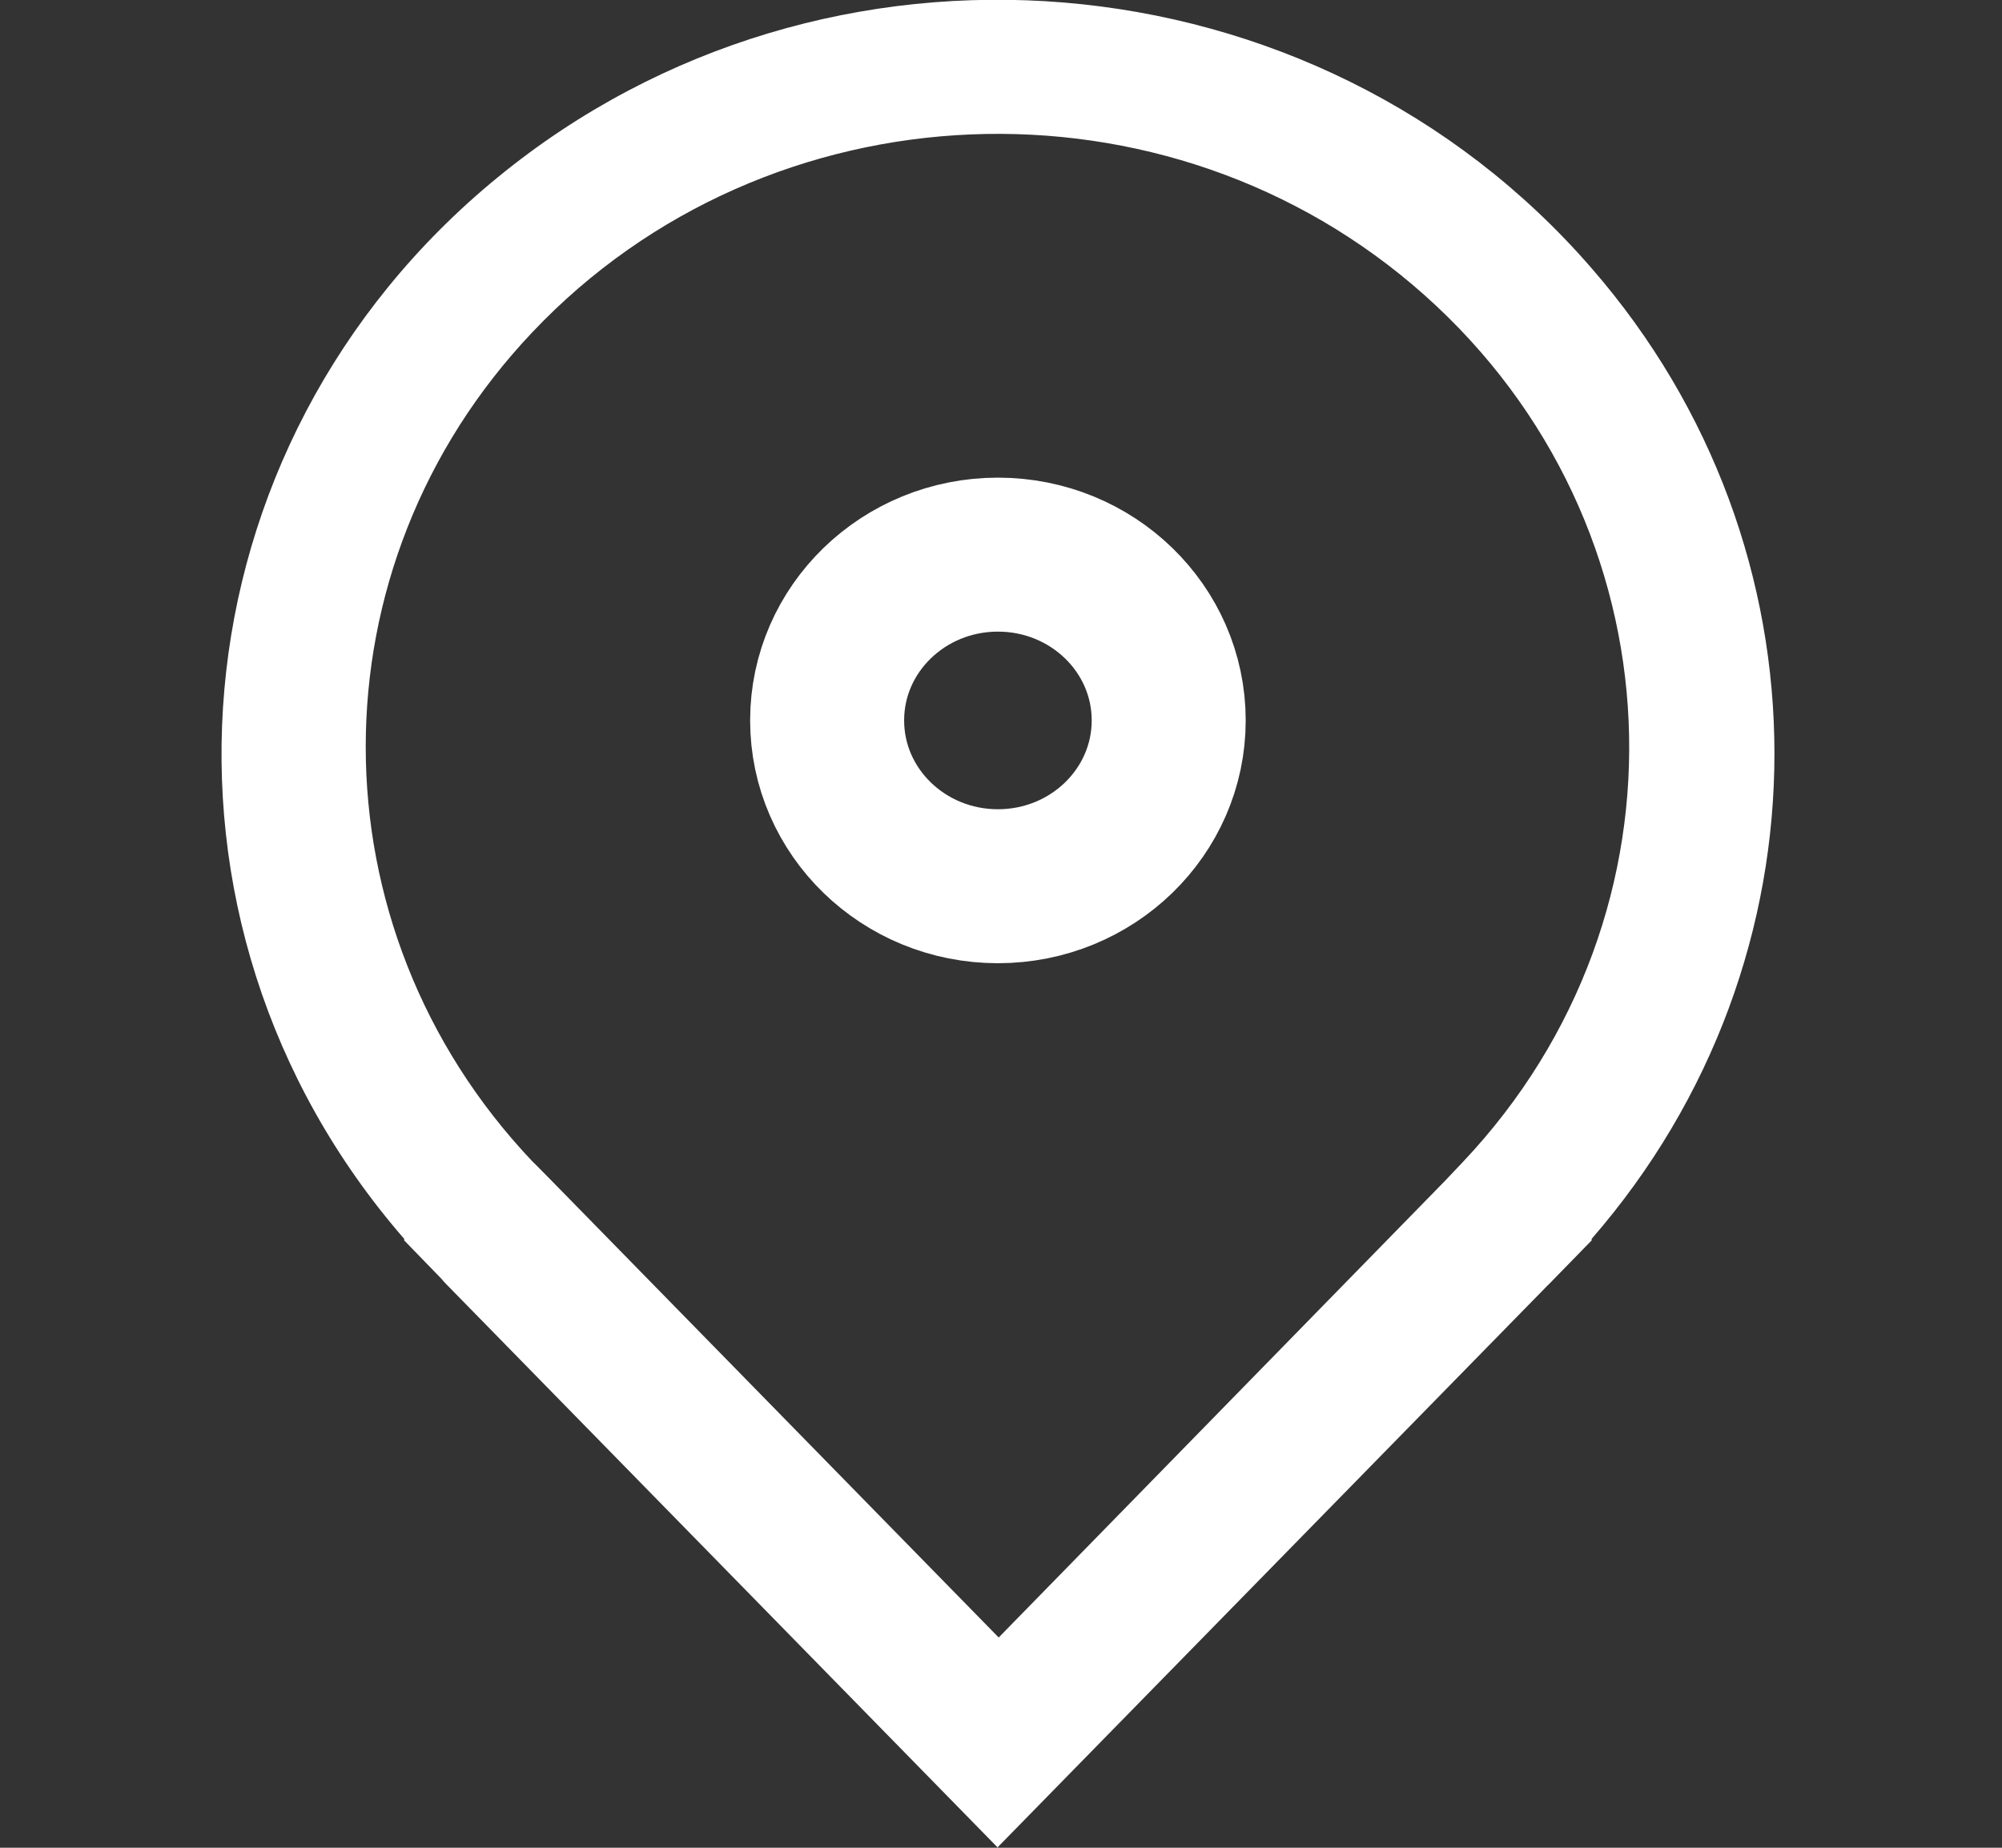
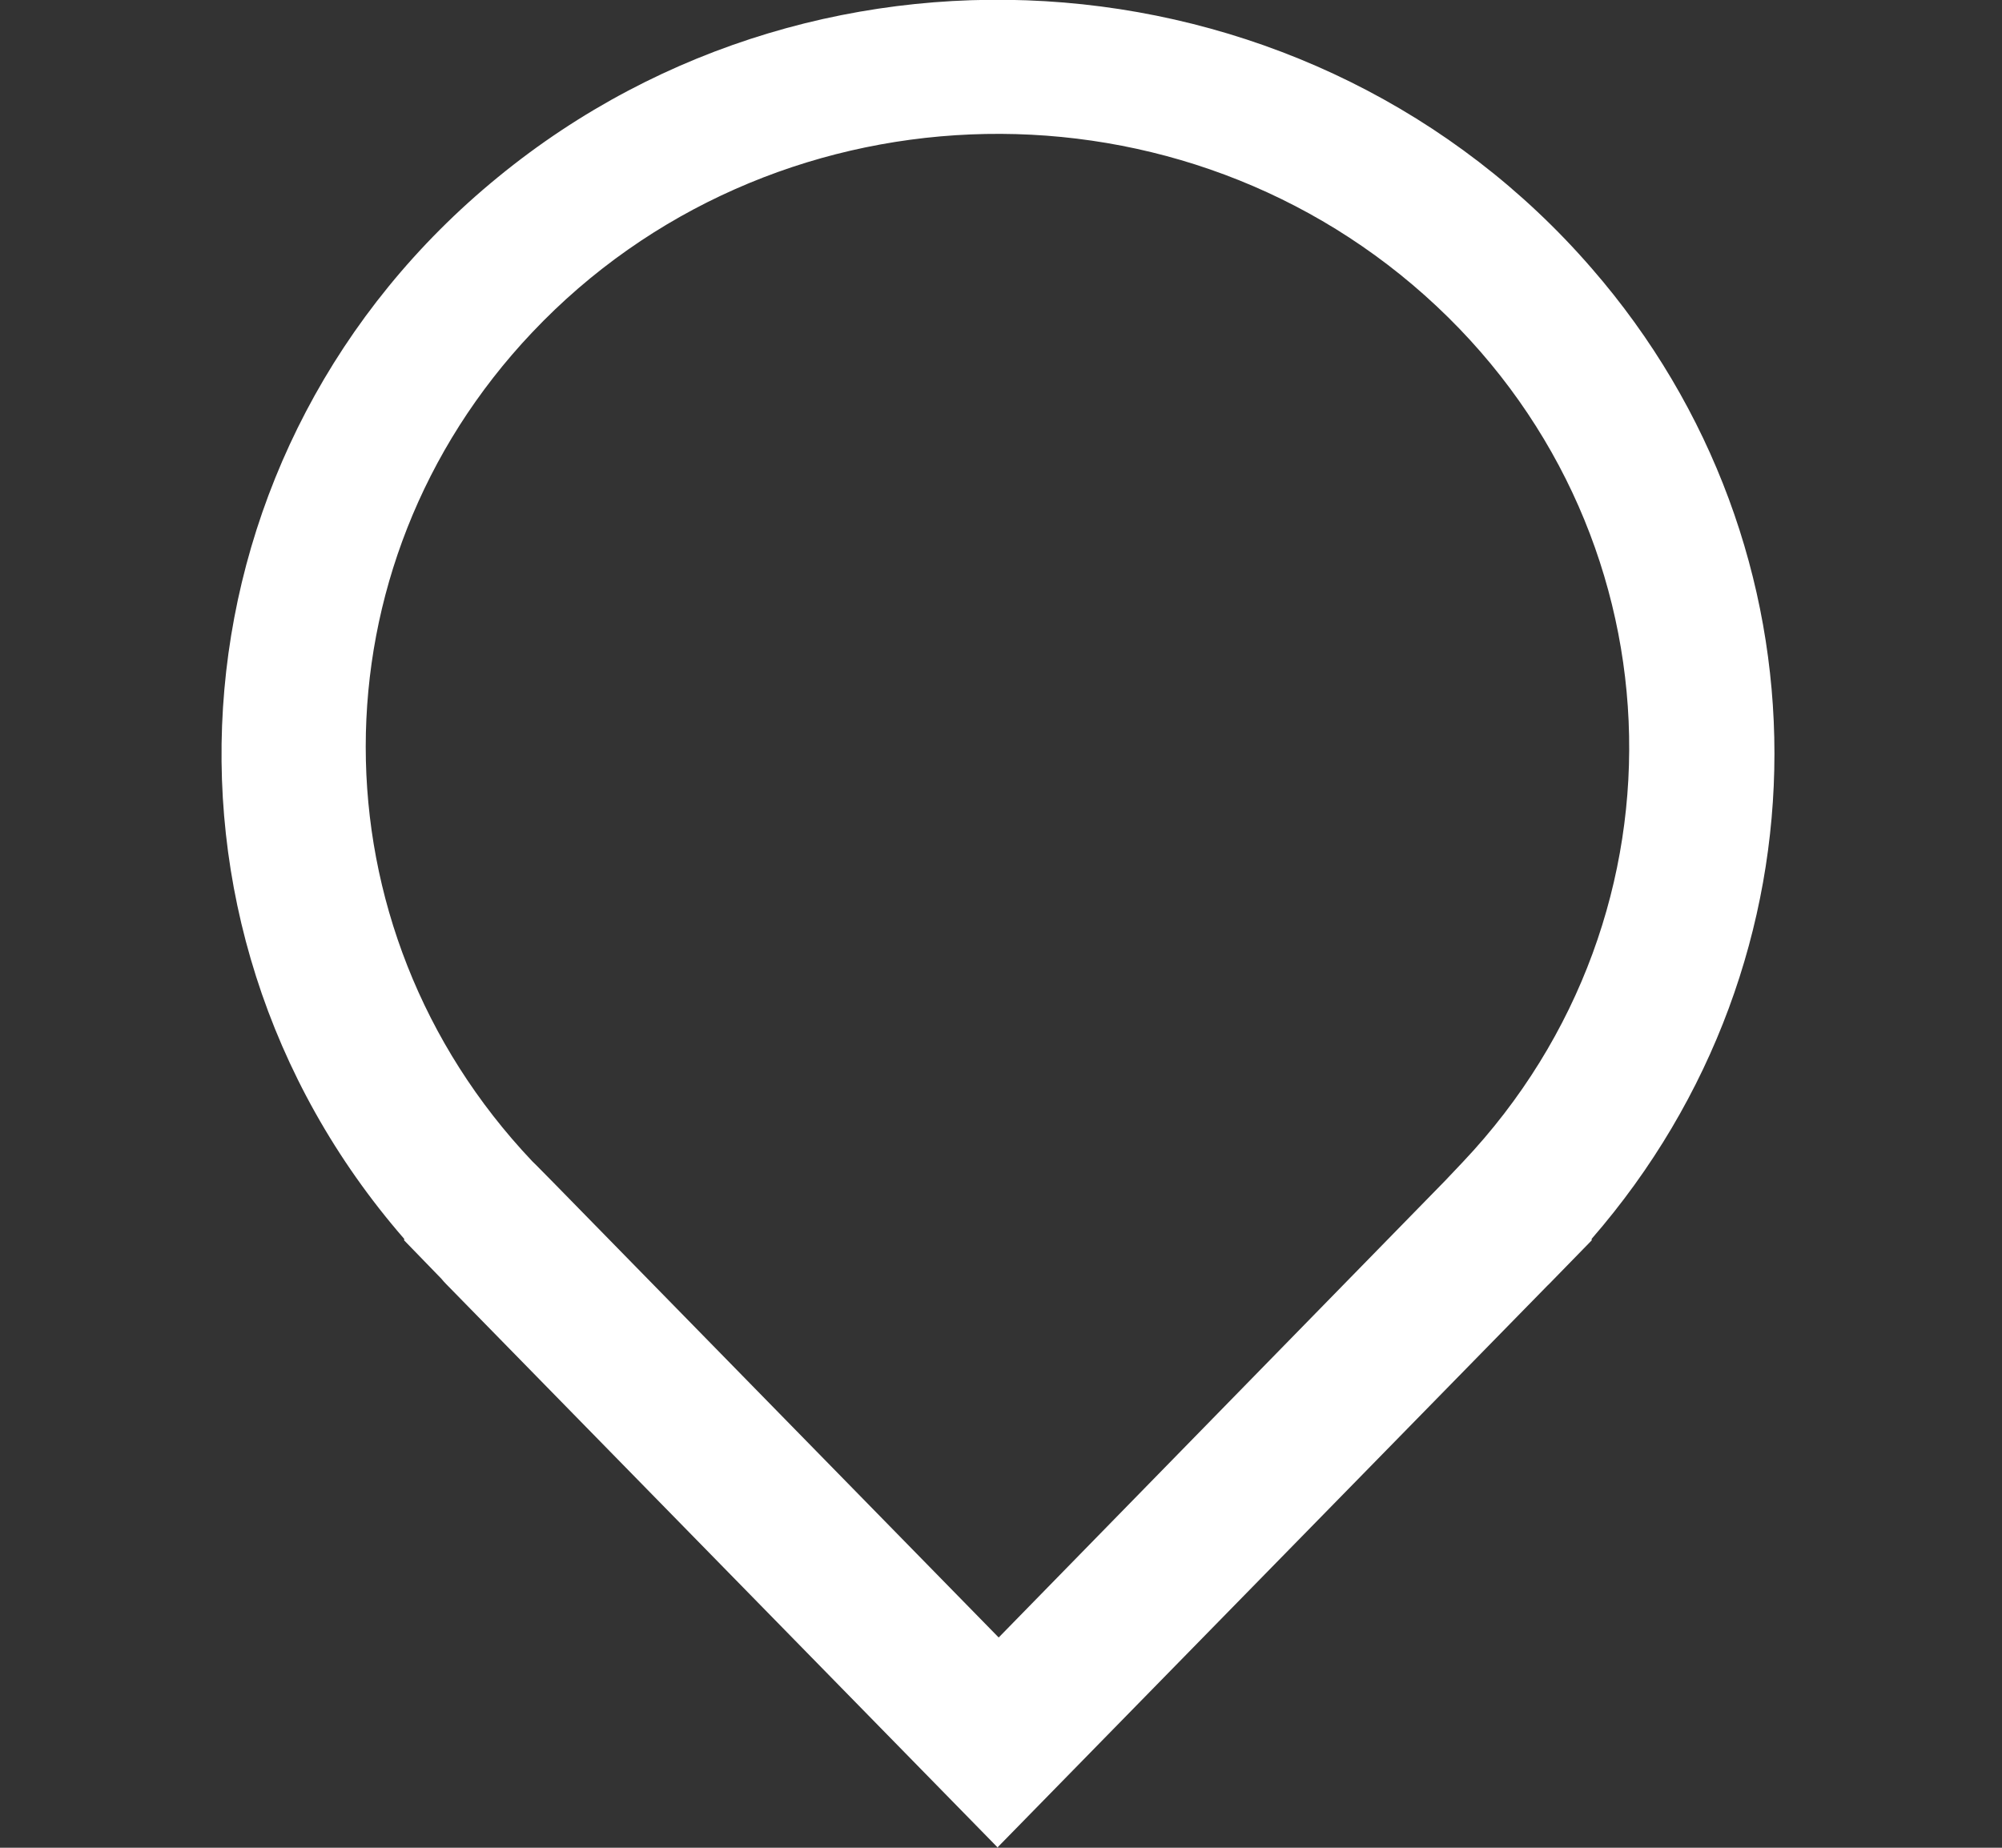
<svg xmlns="http://www.w3.org/2000/svg" width="26" height="24" viewBox="0 0 26 24" fill="none">
  <rect x="0" y="0" width="26" height="24" fill="#333333" stroke="none" />
-   <path d="M12.96 11.511C14.185 11.511 15.178 10.547 15.178 9.357C15.178 8.168 14.185 7.204 12.96 7.204C11.735 7.204 10.742 8.168 10.742 9.357C10.742 10.547 11.735 11.511 12.96 11.511Z" stroke="#ffffff" stroke-width="2" stroke-miterlimit="10" />
  <path d="M12.96 24L5.833 16.718C5.833 16.718 5.763 16.649 5.733 16.61L5.249 16.111V16.091C1.66 11.961 2.205 5.785 6.468 2.3C10.722 -1.184 17.083 -0.656 20.671 3.485C23.836 7.126 23.836 12.45 20.671 16.091V16.111L20.117 16.679L20.097 16.698L12.96 23.99V24ZM6.972 15.142L7.184 15.357L12.97 21.269L18.766 15.338L18.998 15.093C22.062 11.853 21.84 6.812 18.504 3.837C15.168 0.861 9.976 1.077 6.912 4.317C4.029 7.361 4.029 12.039 6.912 15.083L6.962 15.132L6.972 15.142Z" fill="#ffffff" />
</svg>